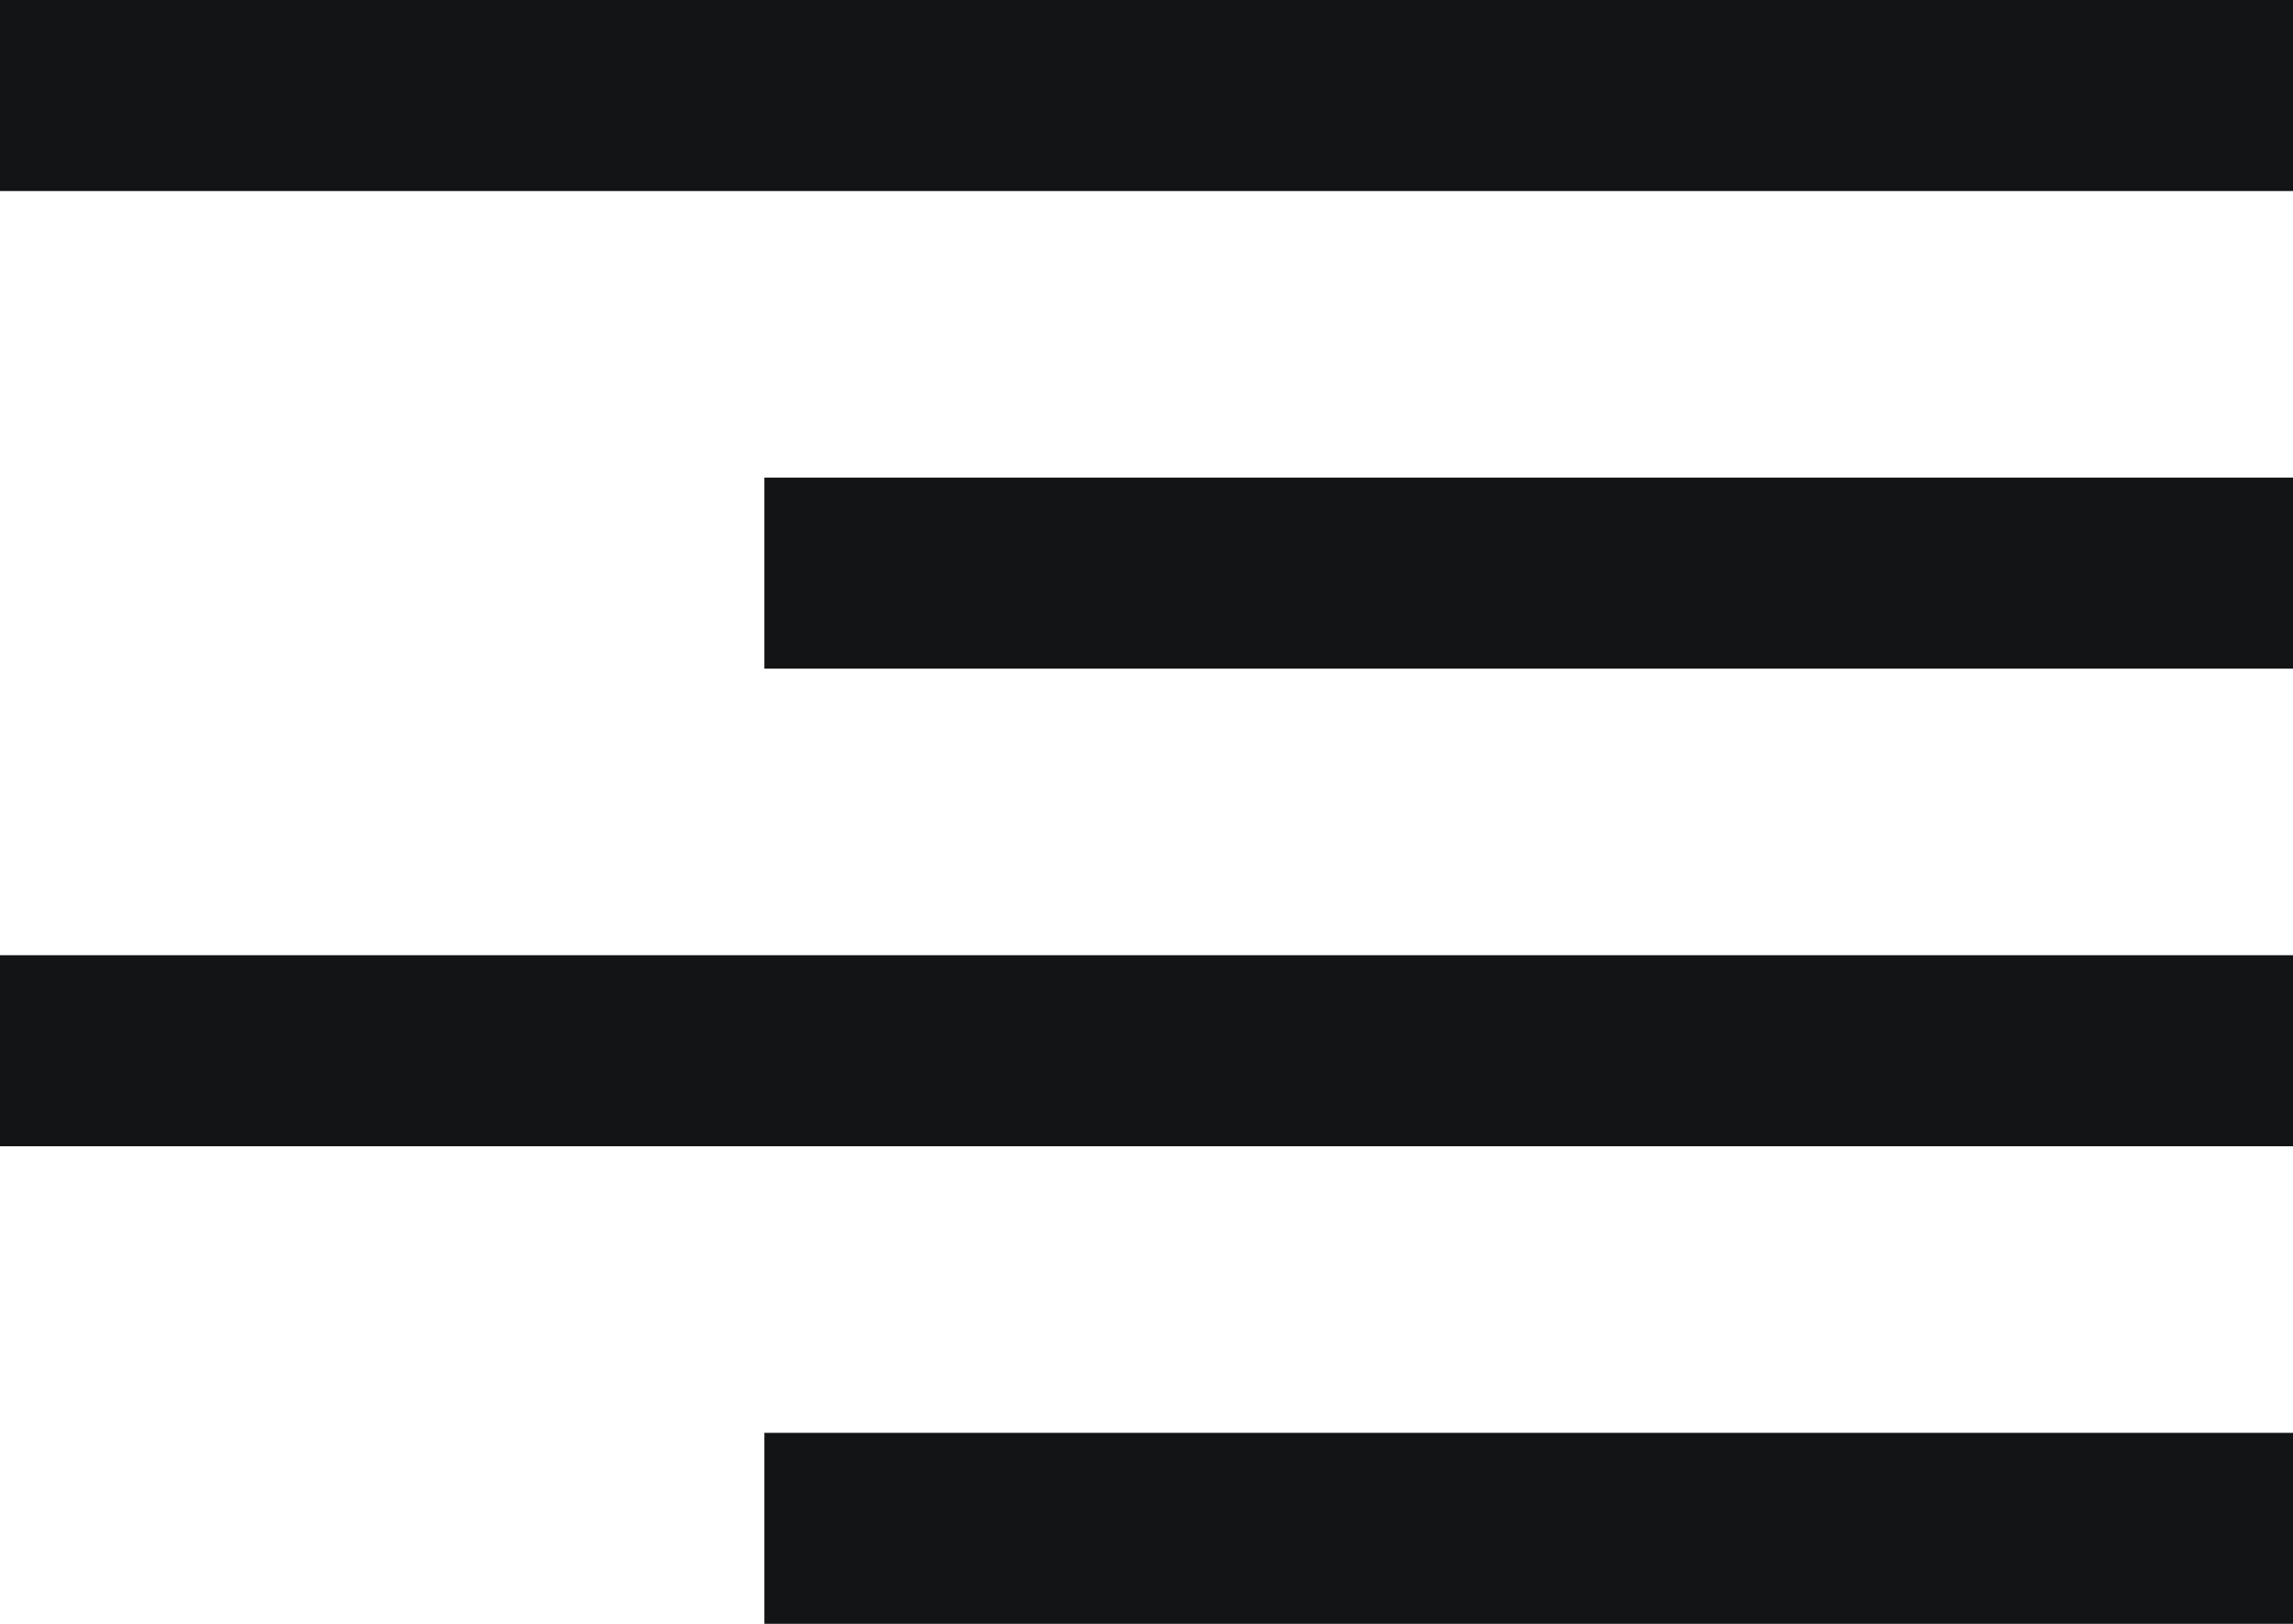
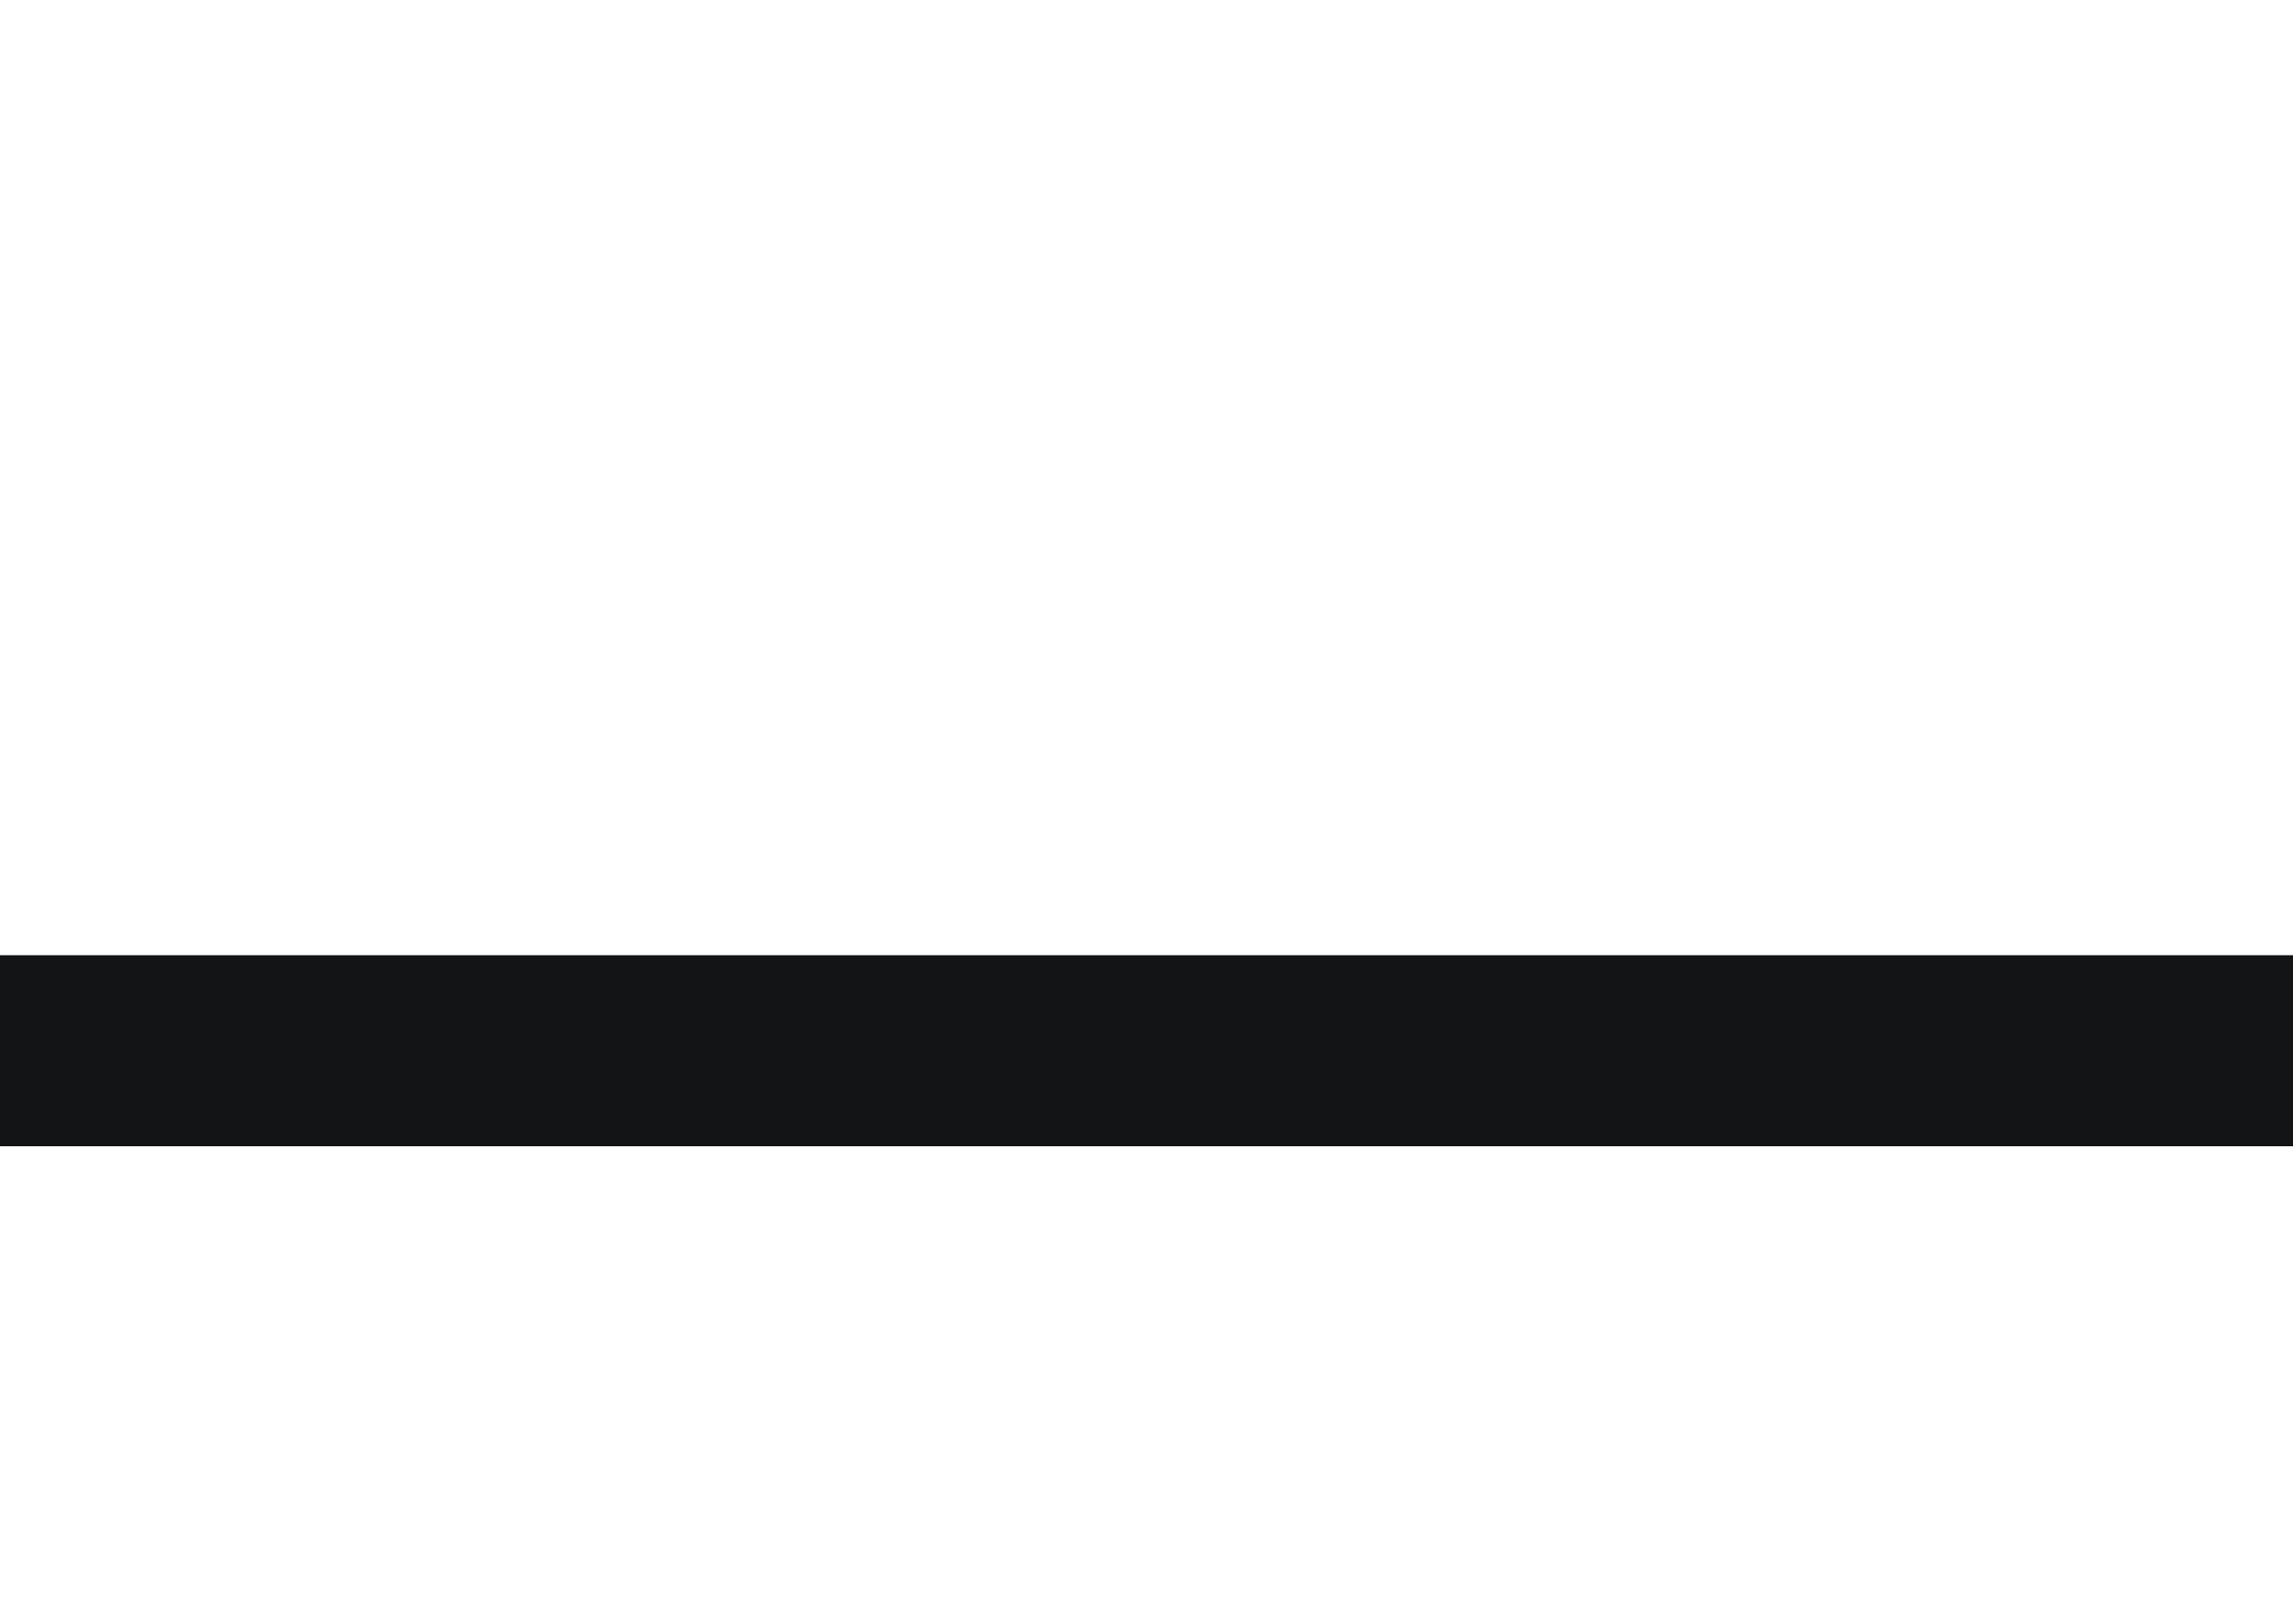
<svg xmlns="http://www.w3.org/2000/svg" width="24" height="17" viewBox="0 0 24 17" fill="none">
-   <path d="M24 0H0V2H24V0Z" fill="#131415" />
-   <path d="M24 5H8V7H24V5Z" fill="#131415" />
-   <path d="M24 15H8V17H24V15Z" fill="#131415" />
+   <path d="M24 15V17H24V15Z" fill="#131415" />
  <path d="M24 10H0V12H24V10Z" fill="#131415" />
</svg>